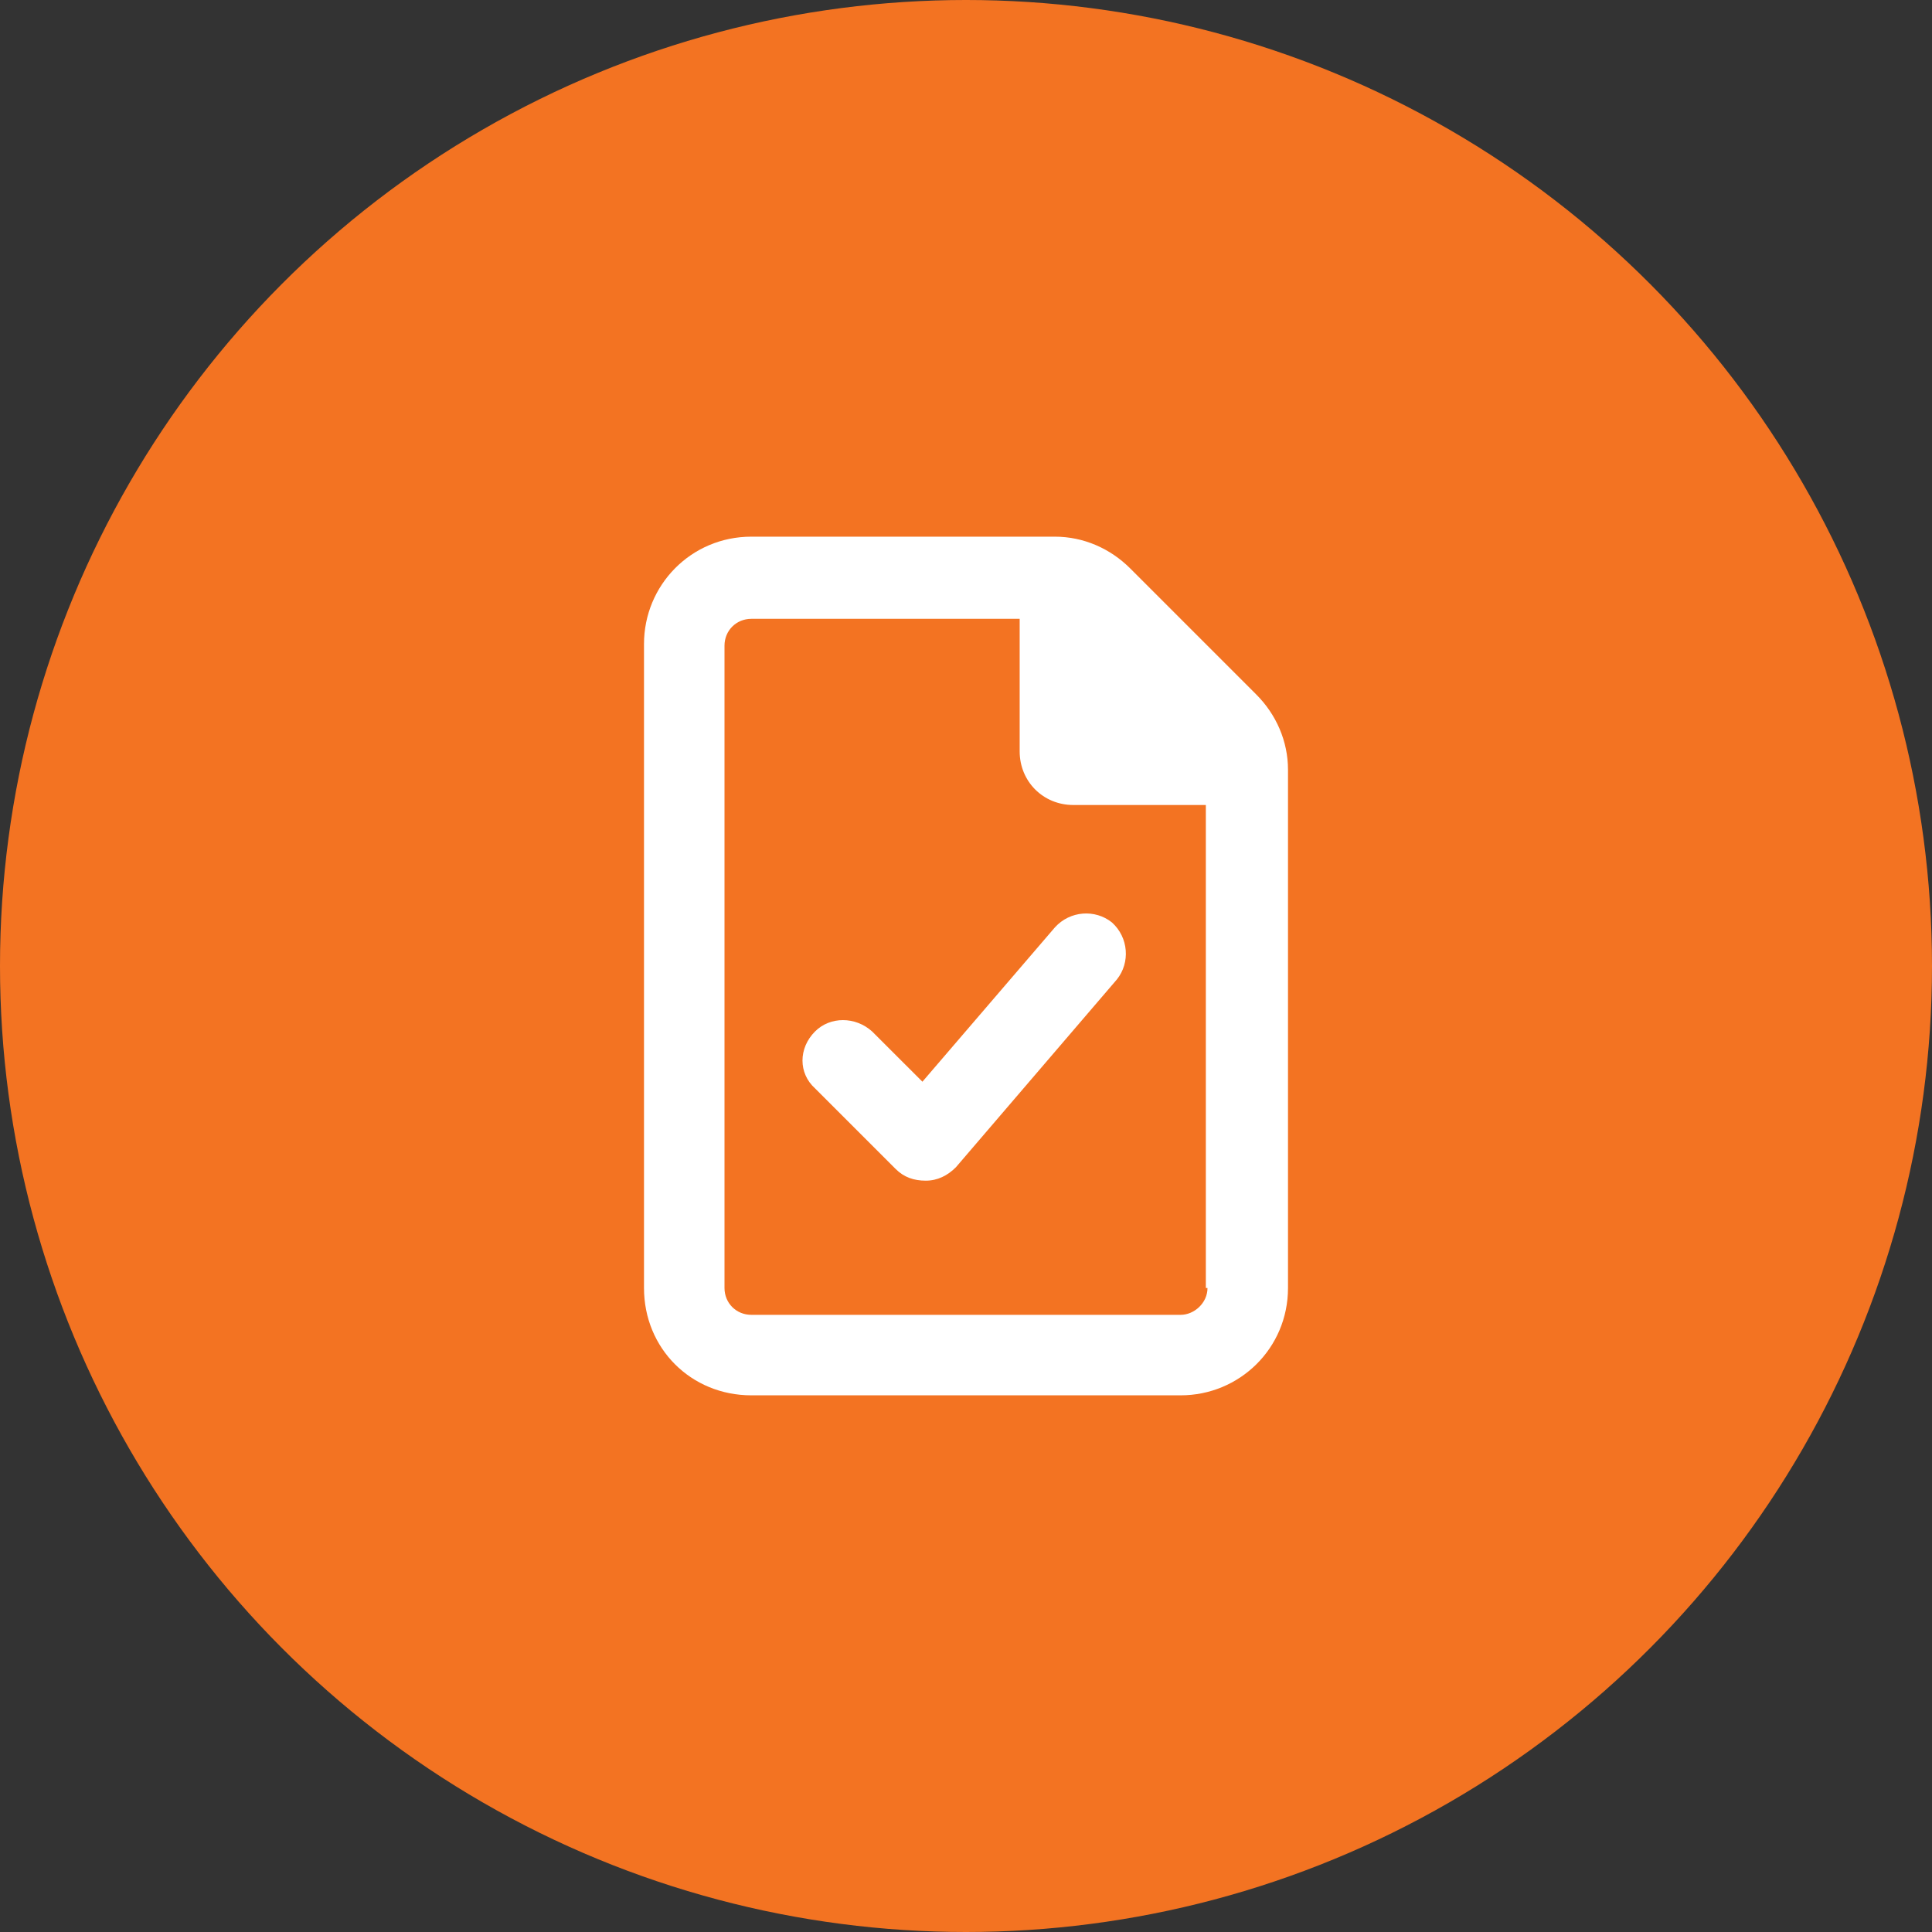
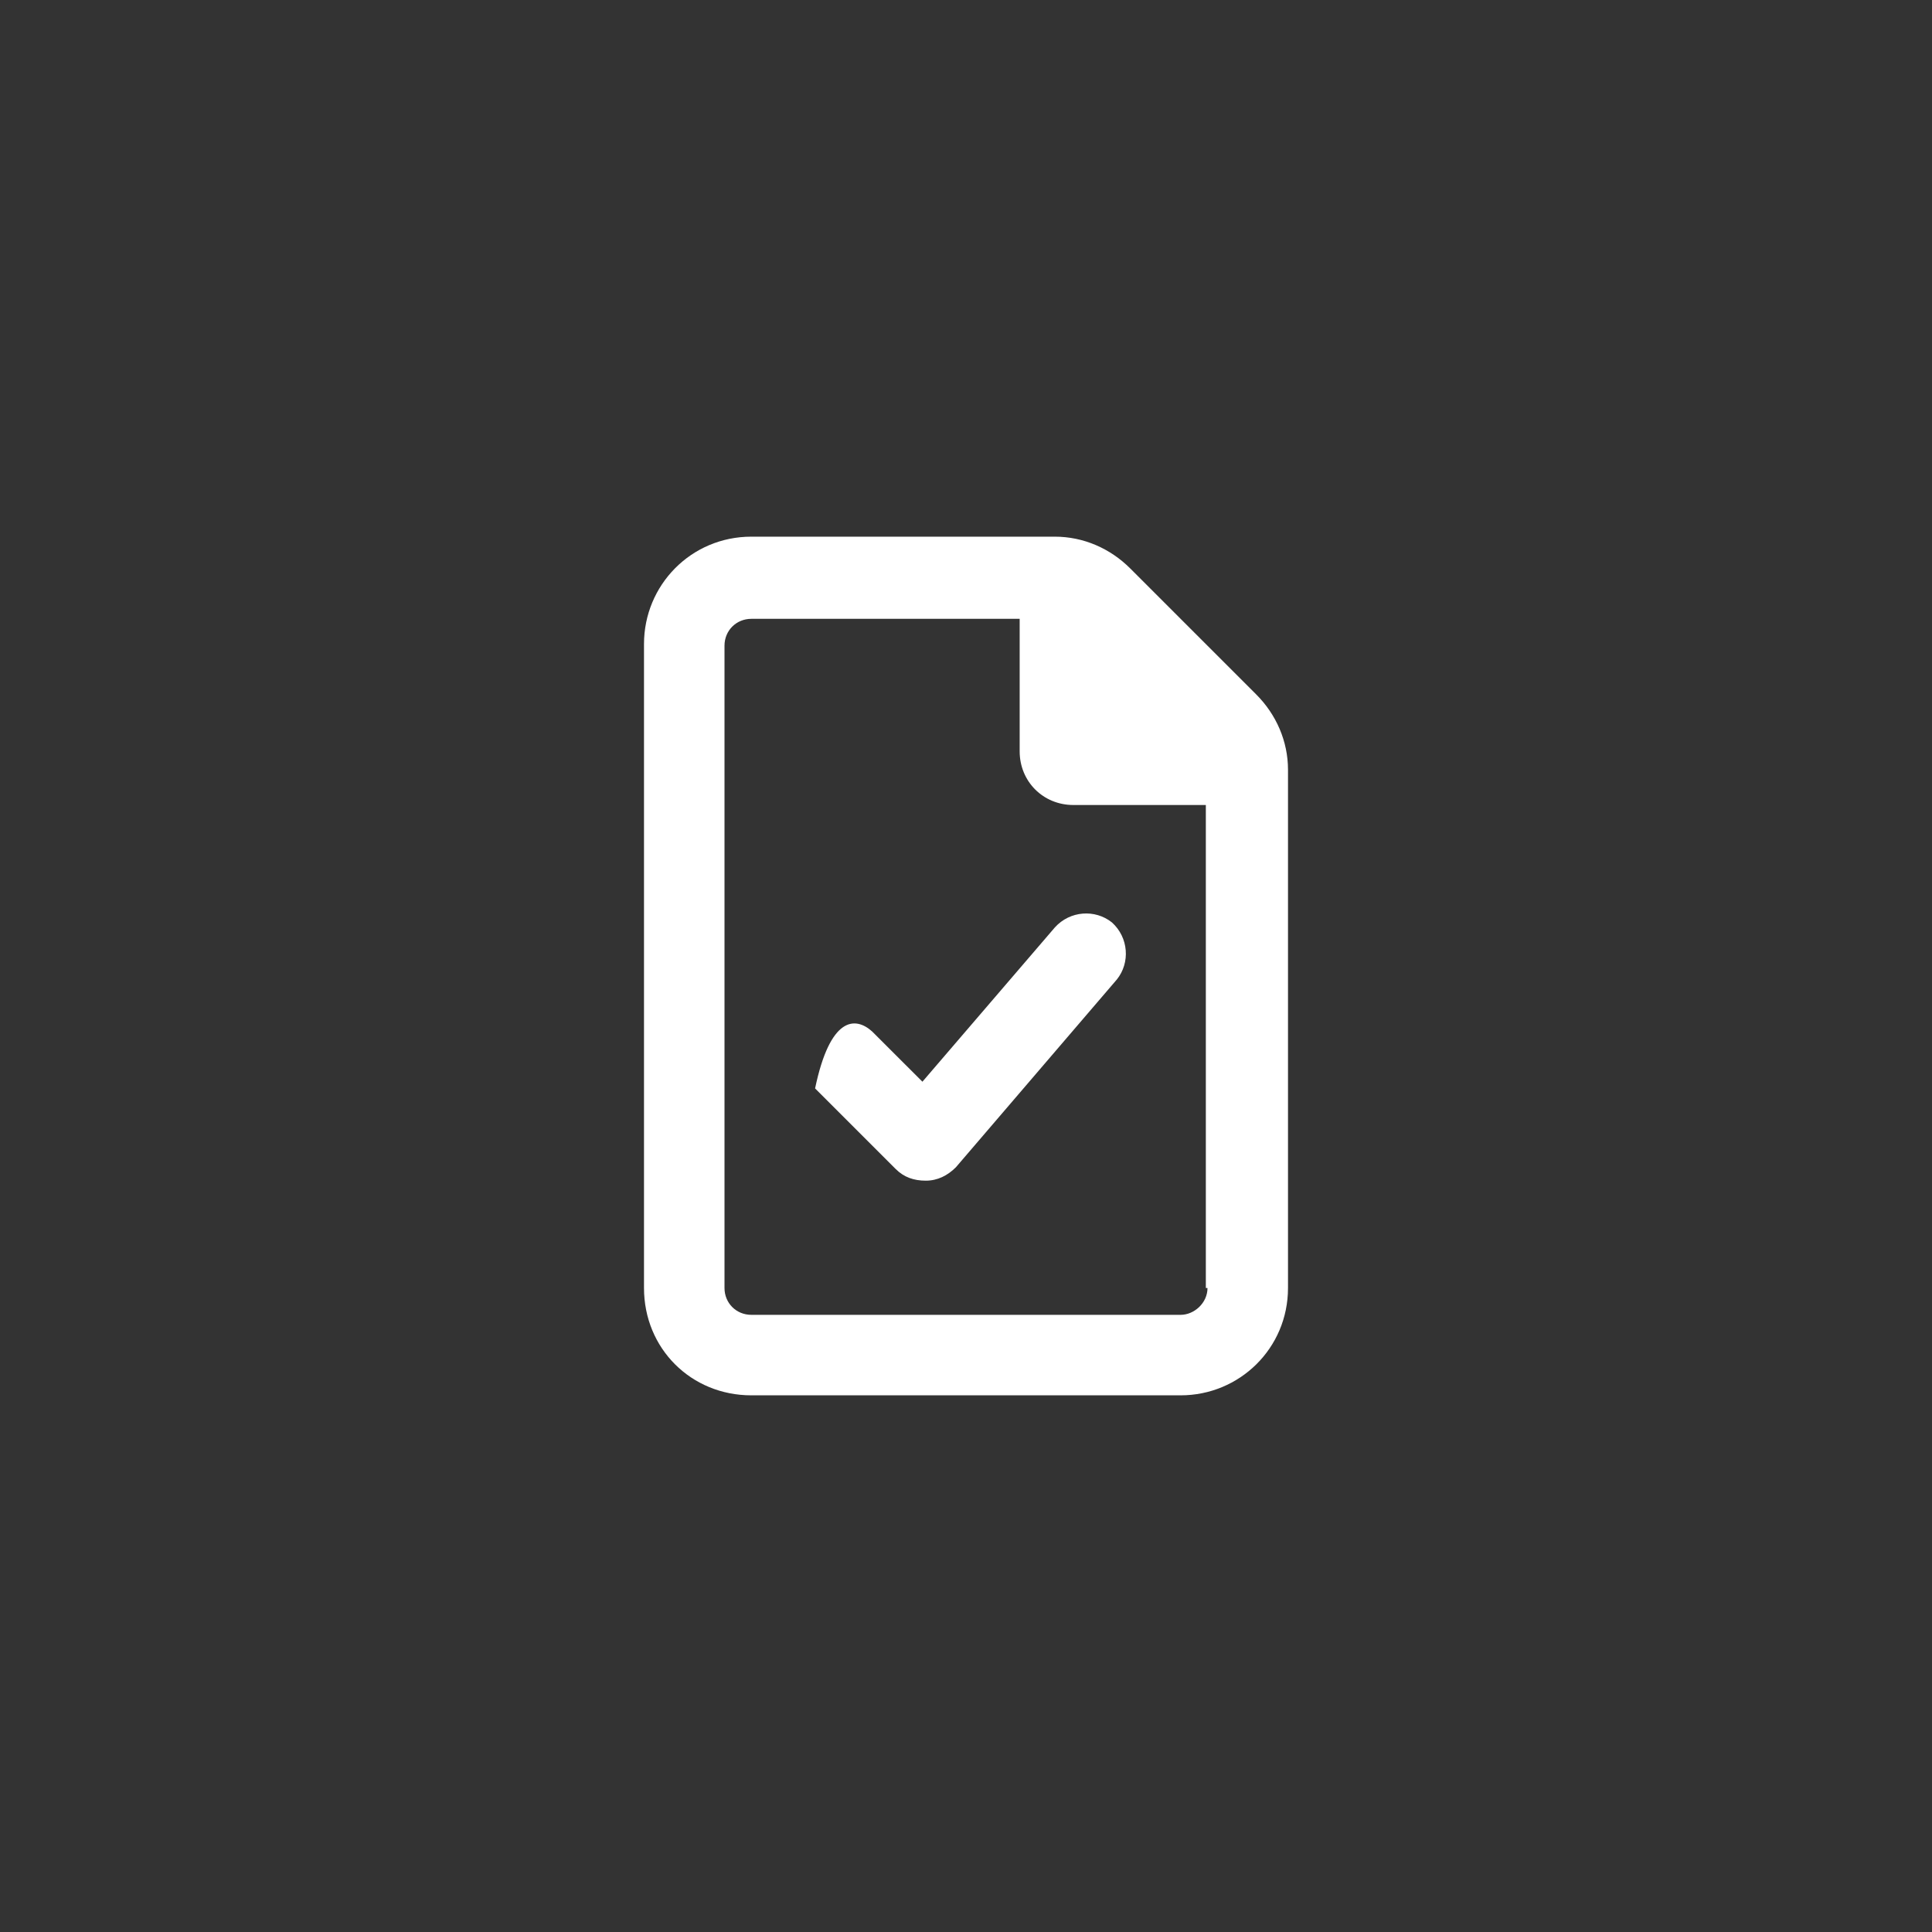
<svg xmlns="http://www.w3.org/2000/svg" width="36" height="36" viewBox="0 0 36 36" fill="none">
  <rect x="0" y="0" width="36" height="36" fill="#333333" stroke="none" />
-   <circle cx="18" cy="18" r="18" fill="#F37322" />
-   <path d="M23.406 12.938C23.781 13.312 24 13.812 24 14.344V24C24 25.125 23.094 26 22 26H14C12.875 26 12 25.125 12 24V12C12 10.906 12.875 10 14 10H19.656C20.188 10 20.688 10.219 21.062 10.594L23.406 12.938ZM22.5 24H22.469V15H20C19.438 15 19 14.562 19 14V11.531H14C13.719 11.531 13.5 11.75 13.5 12.031V24C13.5 24.281 13.719 24.5 14 24.5H22C22.25 24.5 22.5 24.281 22.5 24ZM17.188 20.156L19.656 17.281C19.938 16.969 20.406 16.938 20.719 17.188C21.031 17.469 21.062 17.938 20.812 18.25L17.812 21.75C17.656 21.906 17.469 22 17.25 22C17.031 22 16.844 21.938 16.688 21.781L15.188 20.281C14.875 20 14.875 19.531 15.188 19.219C15.469 18.938 15.938 18.938 16.25 19.219L17.188 20.156Z" fill="white" />
+   <path d="M23.406 12.938C23.781 13.312 24 13.812 24 14.344V24C24 25.125 23.094 26 22 26H14C12.875 26 12 25.125 12 24V12C12 10.906 12.875 10 14 10H19.656C20.188 10 20.688 10.219 21.062 10.594L23.406 12.938ZM22.5 24H22.469V15H20C19.438 15 19 14.562 19 14V11.531H14C13.719 11.531 13.5 11.75 13.5 12.031V24C13.5 24.281 13.719 24.5 14 24.5H22C22.25 24.5 22.5 24.281 22.5 24ZM17.188 20.156L19.656 17.281C19.938 16.969 20.406 16.938 20.719 17.188C21.031 17.469 21.062 17.938 20.812 18.25L17.812 21.75C17.656 21.906 17.469 22 17.25 22C17.031 22 16.844 21.938 16.688 21.781L15.188 20.281C15.469 18.938 15.938 18.938 16.25 19.219L17.188 20.156Z" fill="white" />
</svg>